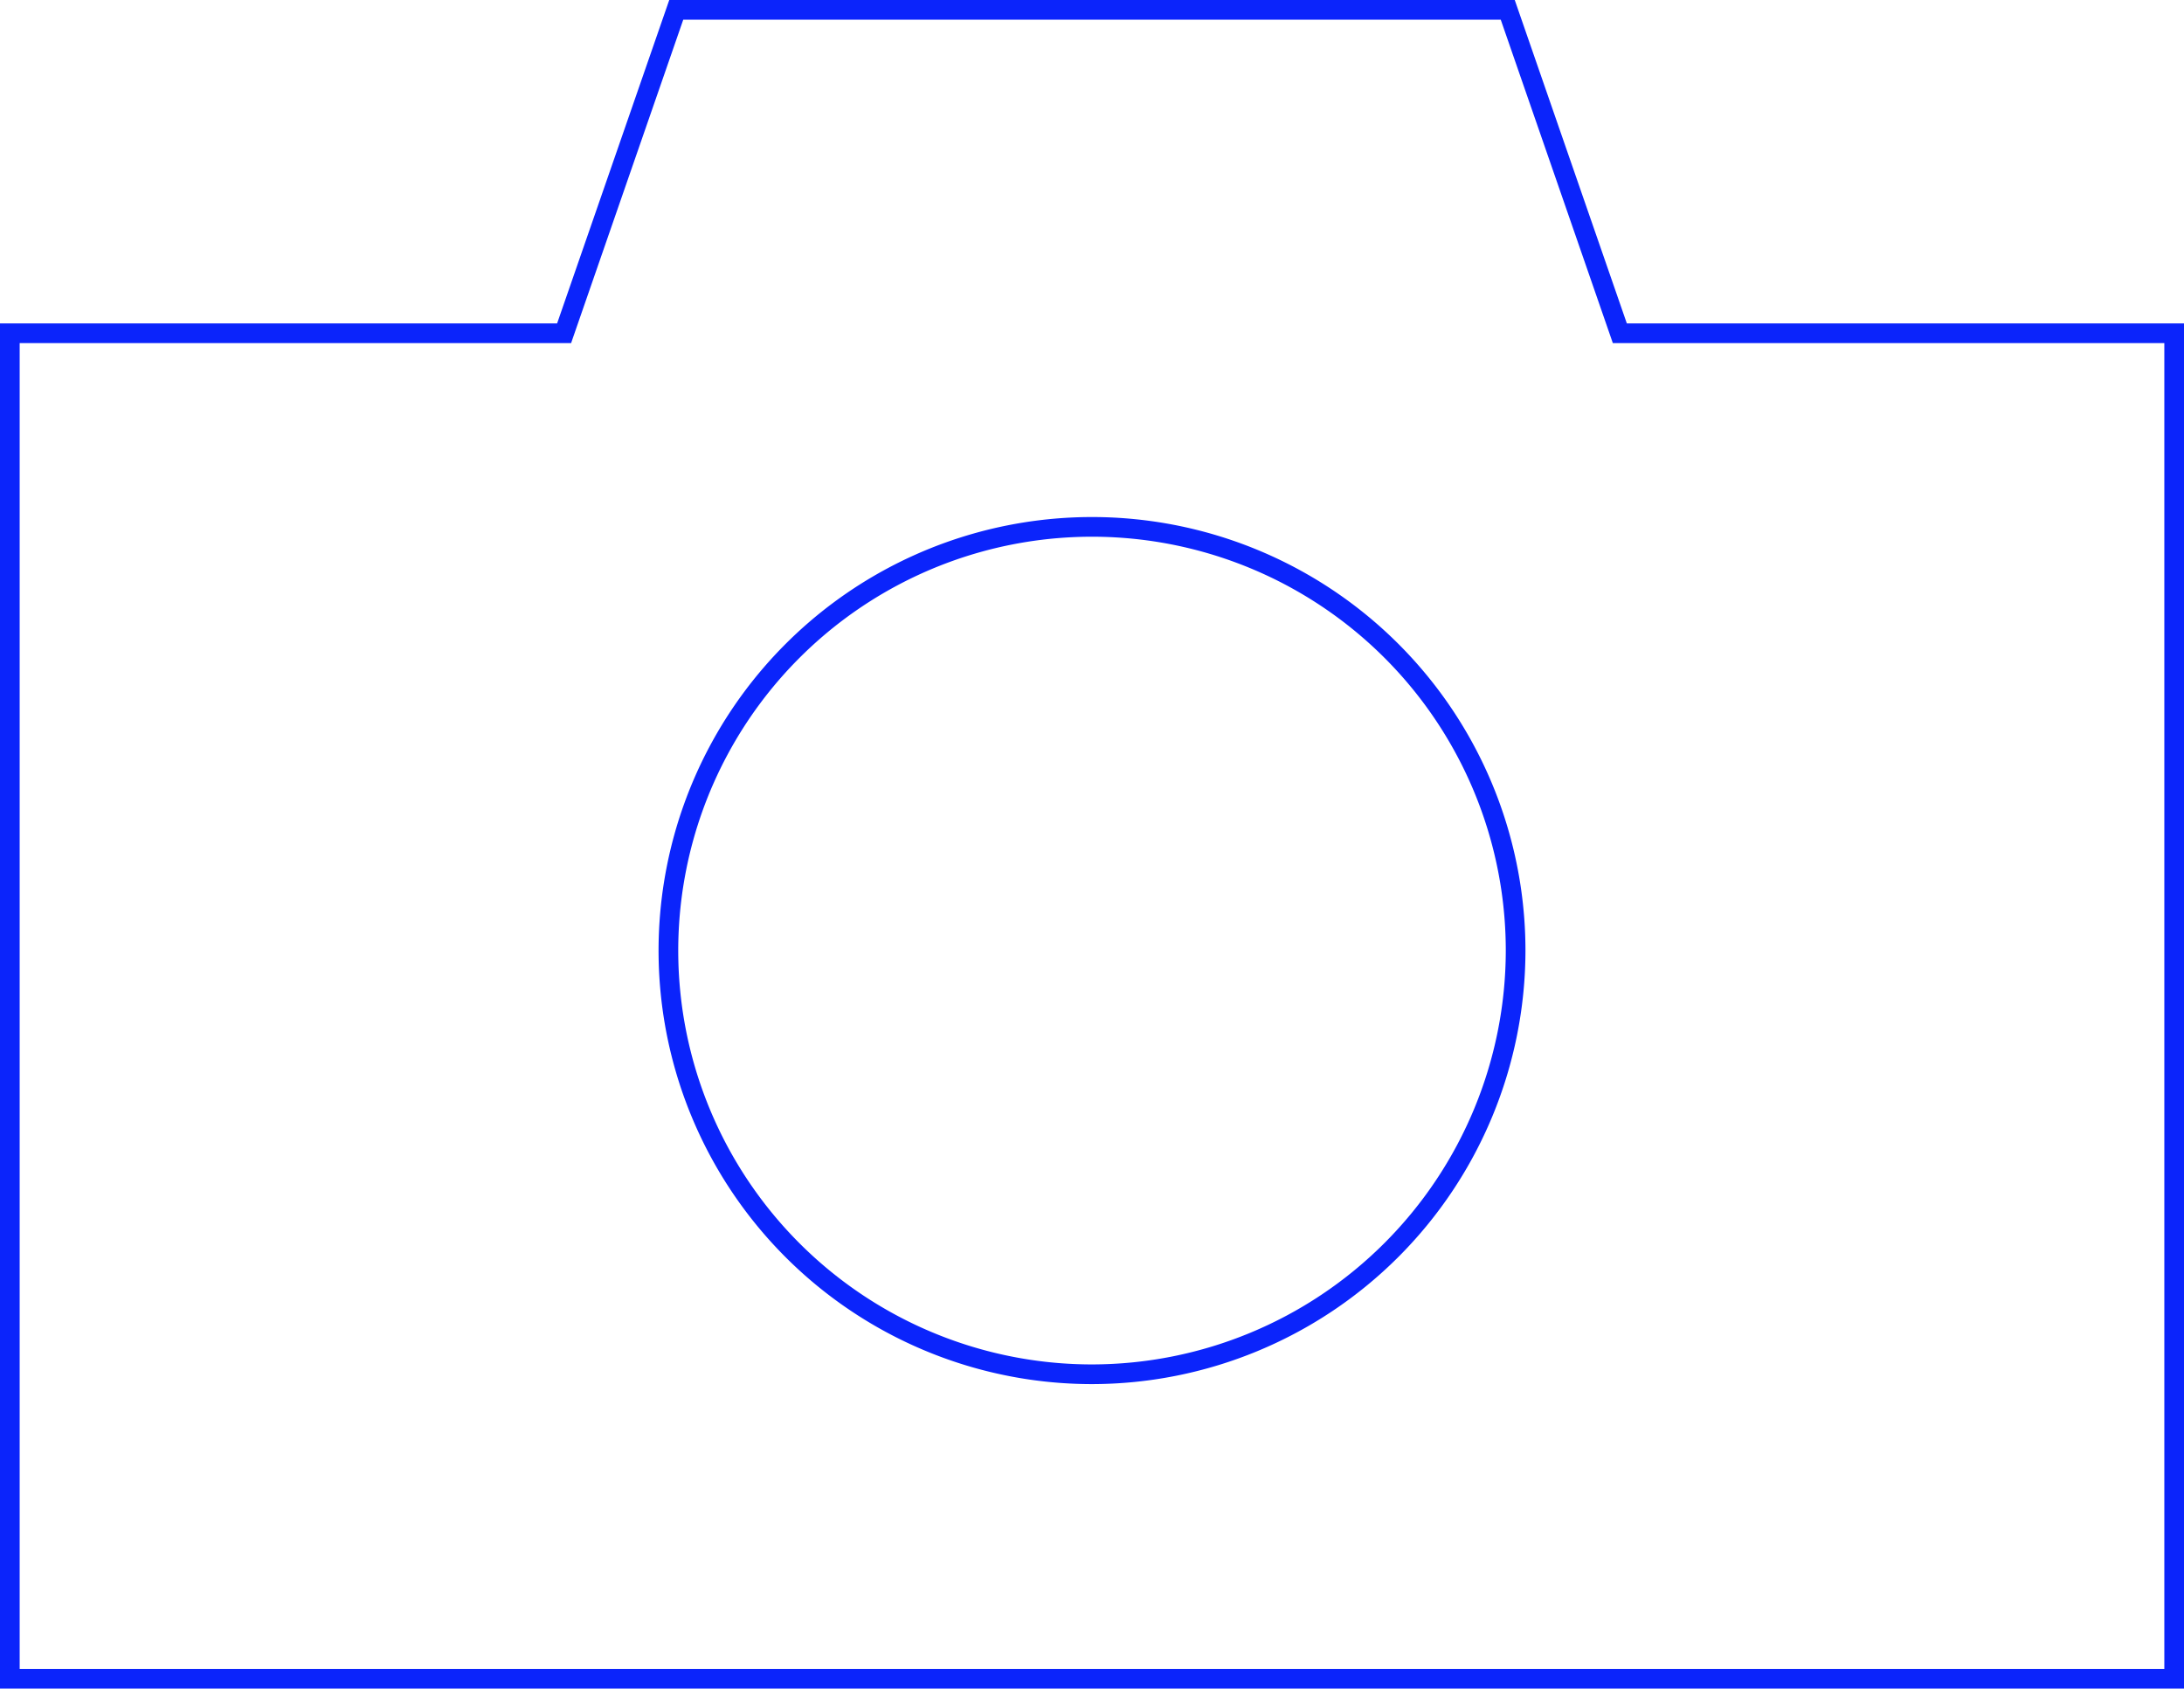
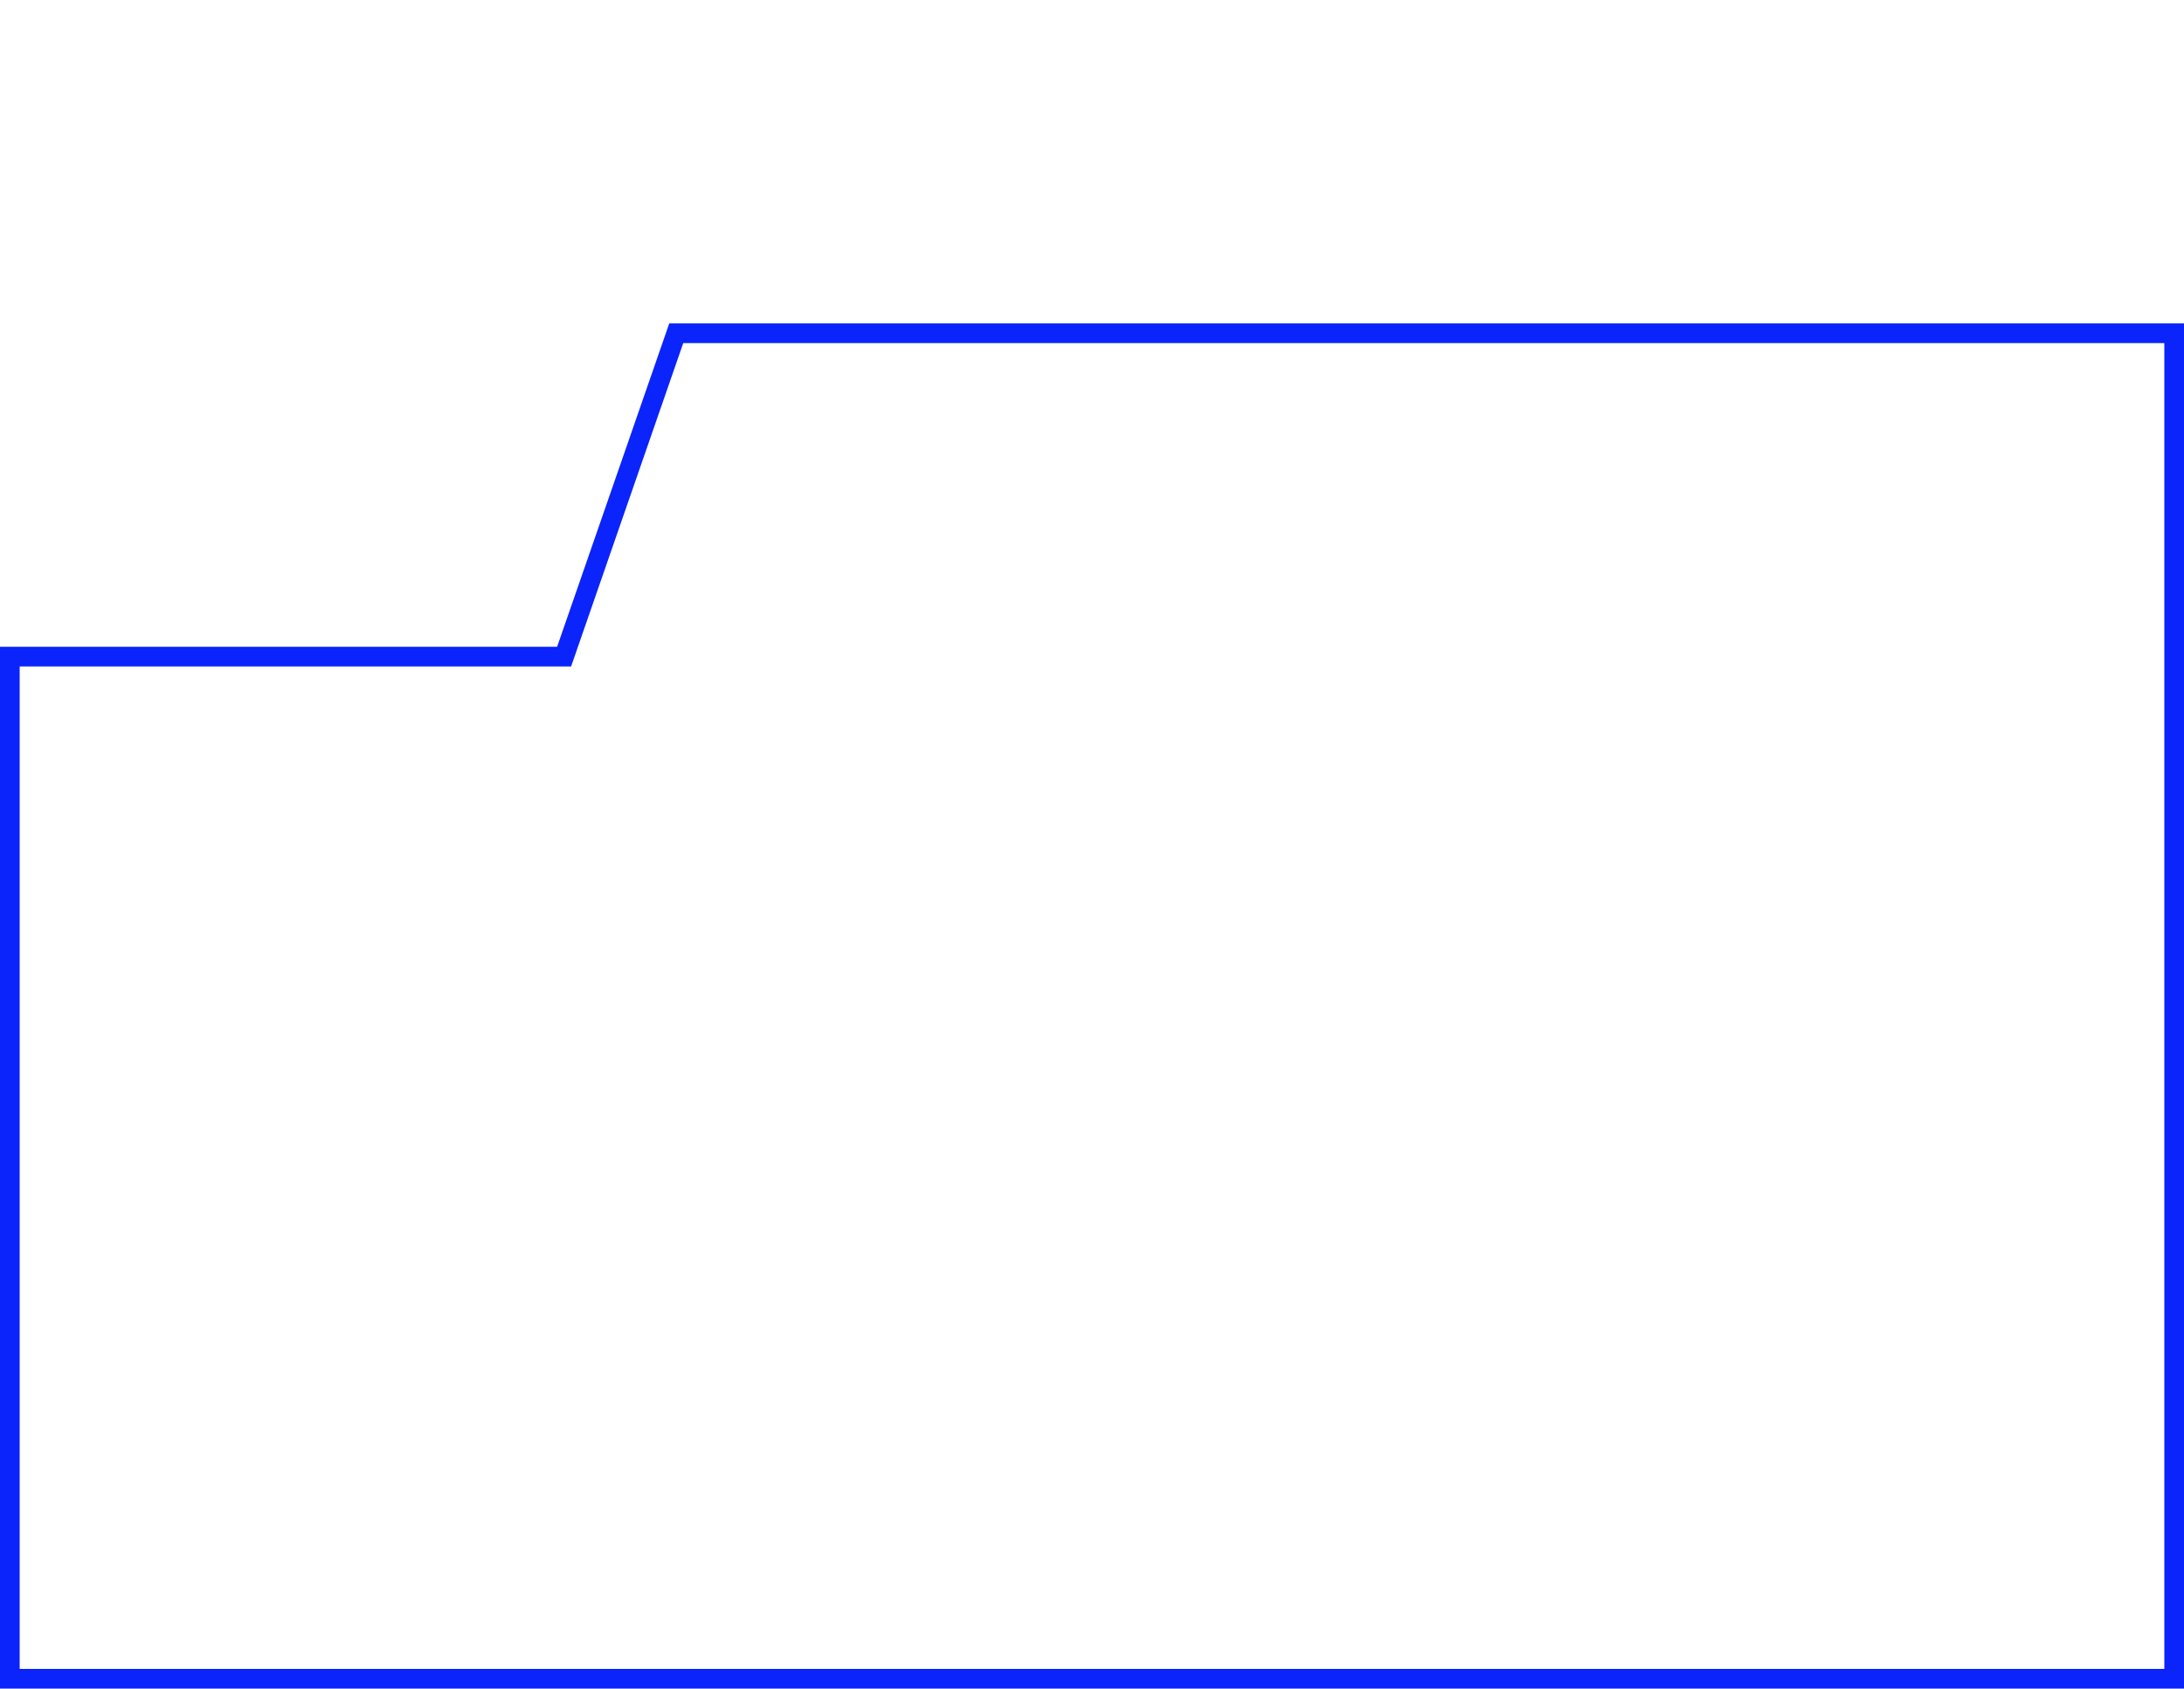
<svg xmlns="http://www.w3.org/2000/svg" width="111.013" height="85.815" viewBox="0 0 111.013 85.815">
  <g id="グループ_849" data-name="グループ 849" transform="translate(0.5 0.5)">
-     <path id="パス_297" data-name="パス 297" d="M108.24,111.231A21.532,21.532,0,1,1,129.772,89.7,21.557,21.557,0,0,1,108.24,111.231Z" transform="translate(-53.233 -41.891)" fill="none" stroke="#0b24fb" stroke-miterlimit="10" stroke-width="1" />
-     <path id="パス_298" data-name="パス 298" d="M.5,85.315H110.513V16.935H82.336L76.639.5H34.374l-5.7,16.435H.5Z" transform="translate(-0.5 -0.5)" fill="none" stroke="#0b24fb" stroke-miterlimit="10" stroke-width="1" />
+     <path id="パス_298" data-name="パス 298" d="M.5,85.315H110.513V16.935H82.336H34.374l-5.7,16.435H.5Z" transform="translate(-0.5 -0.5)" fill="none" stroke="#0b24fb" stroke-miterlimit="10" stroke-width="1" />
  </g>
</svg>